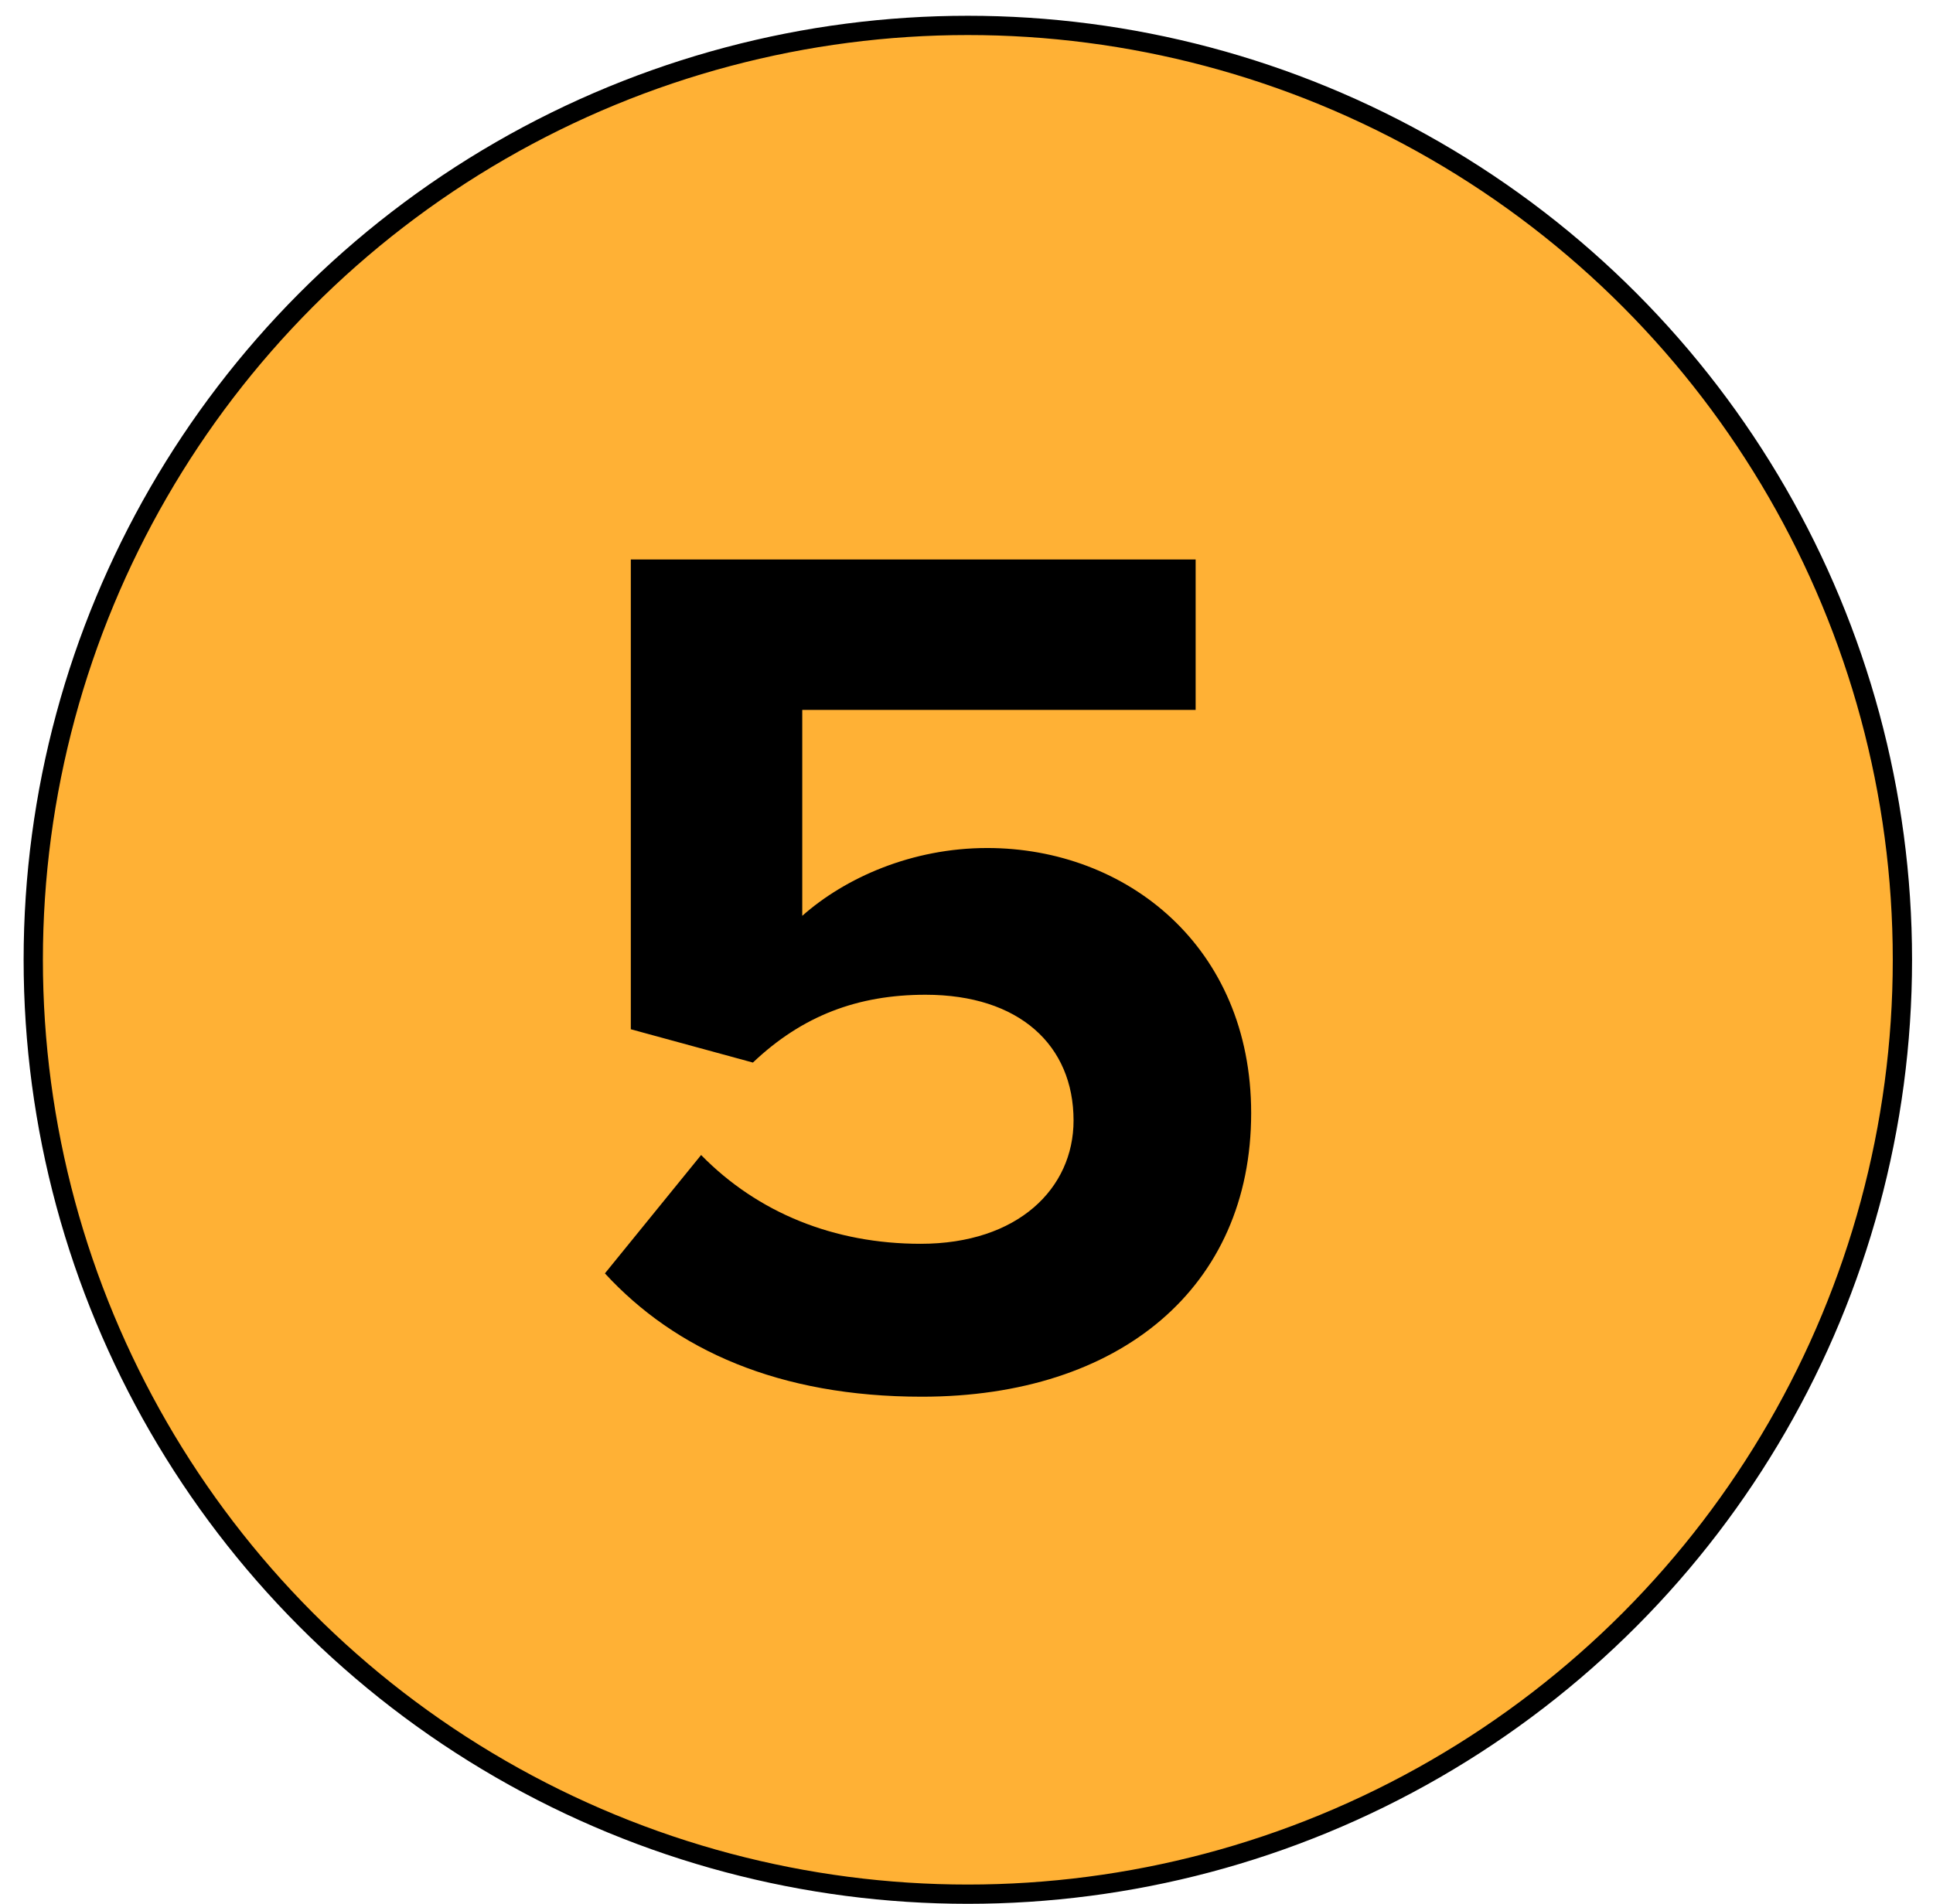
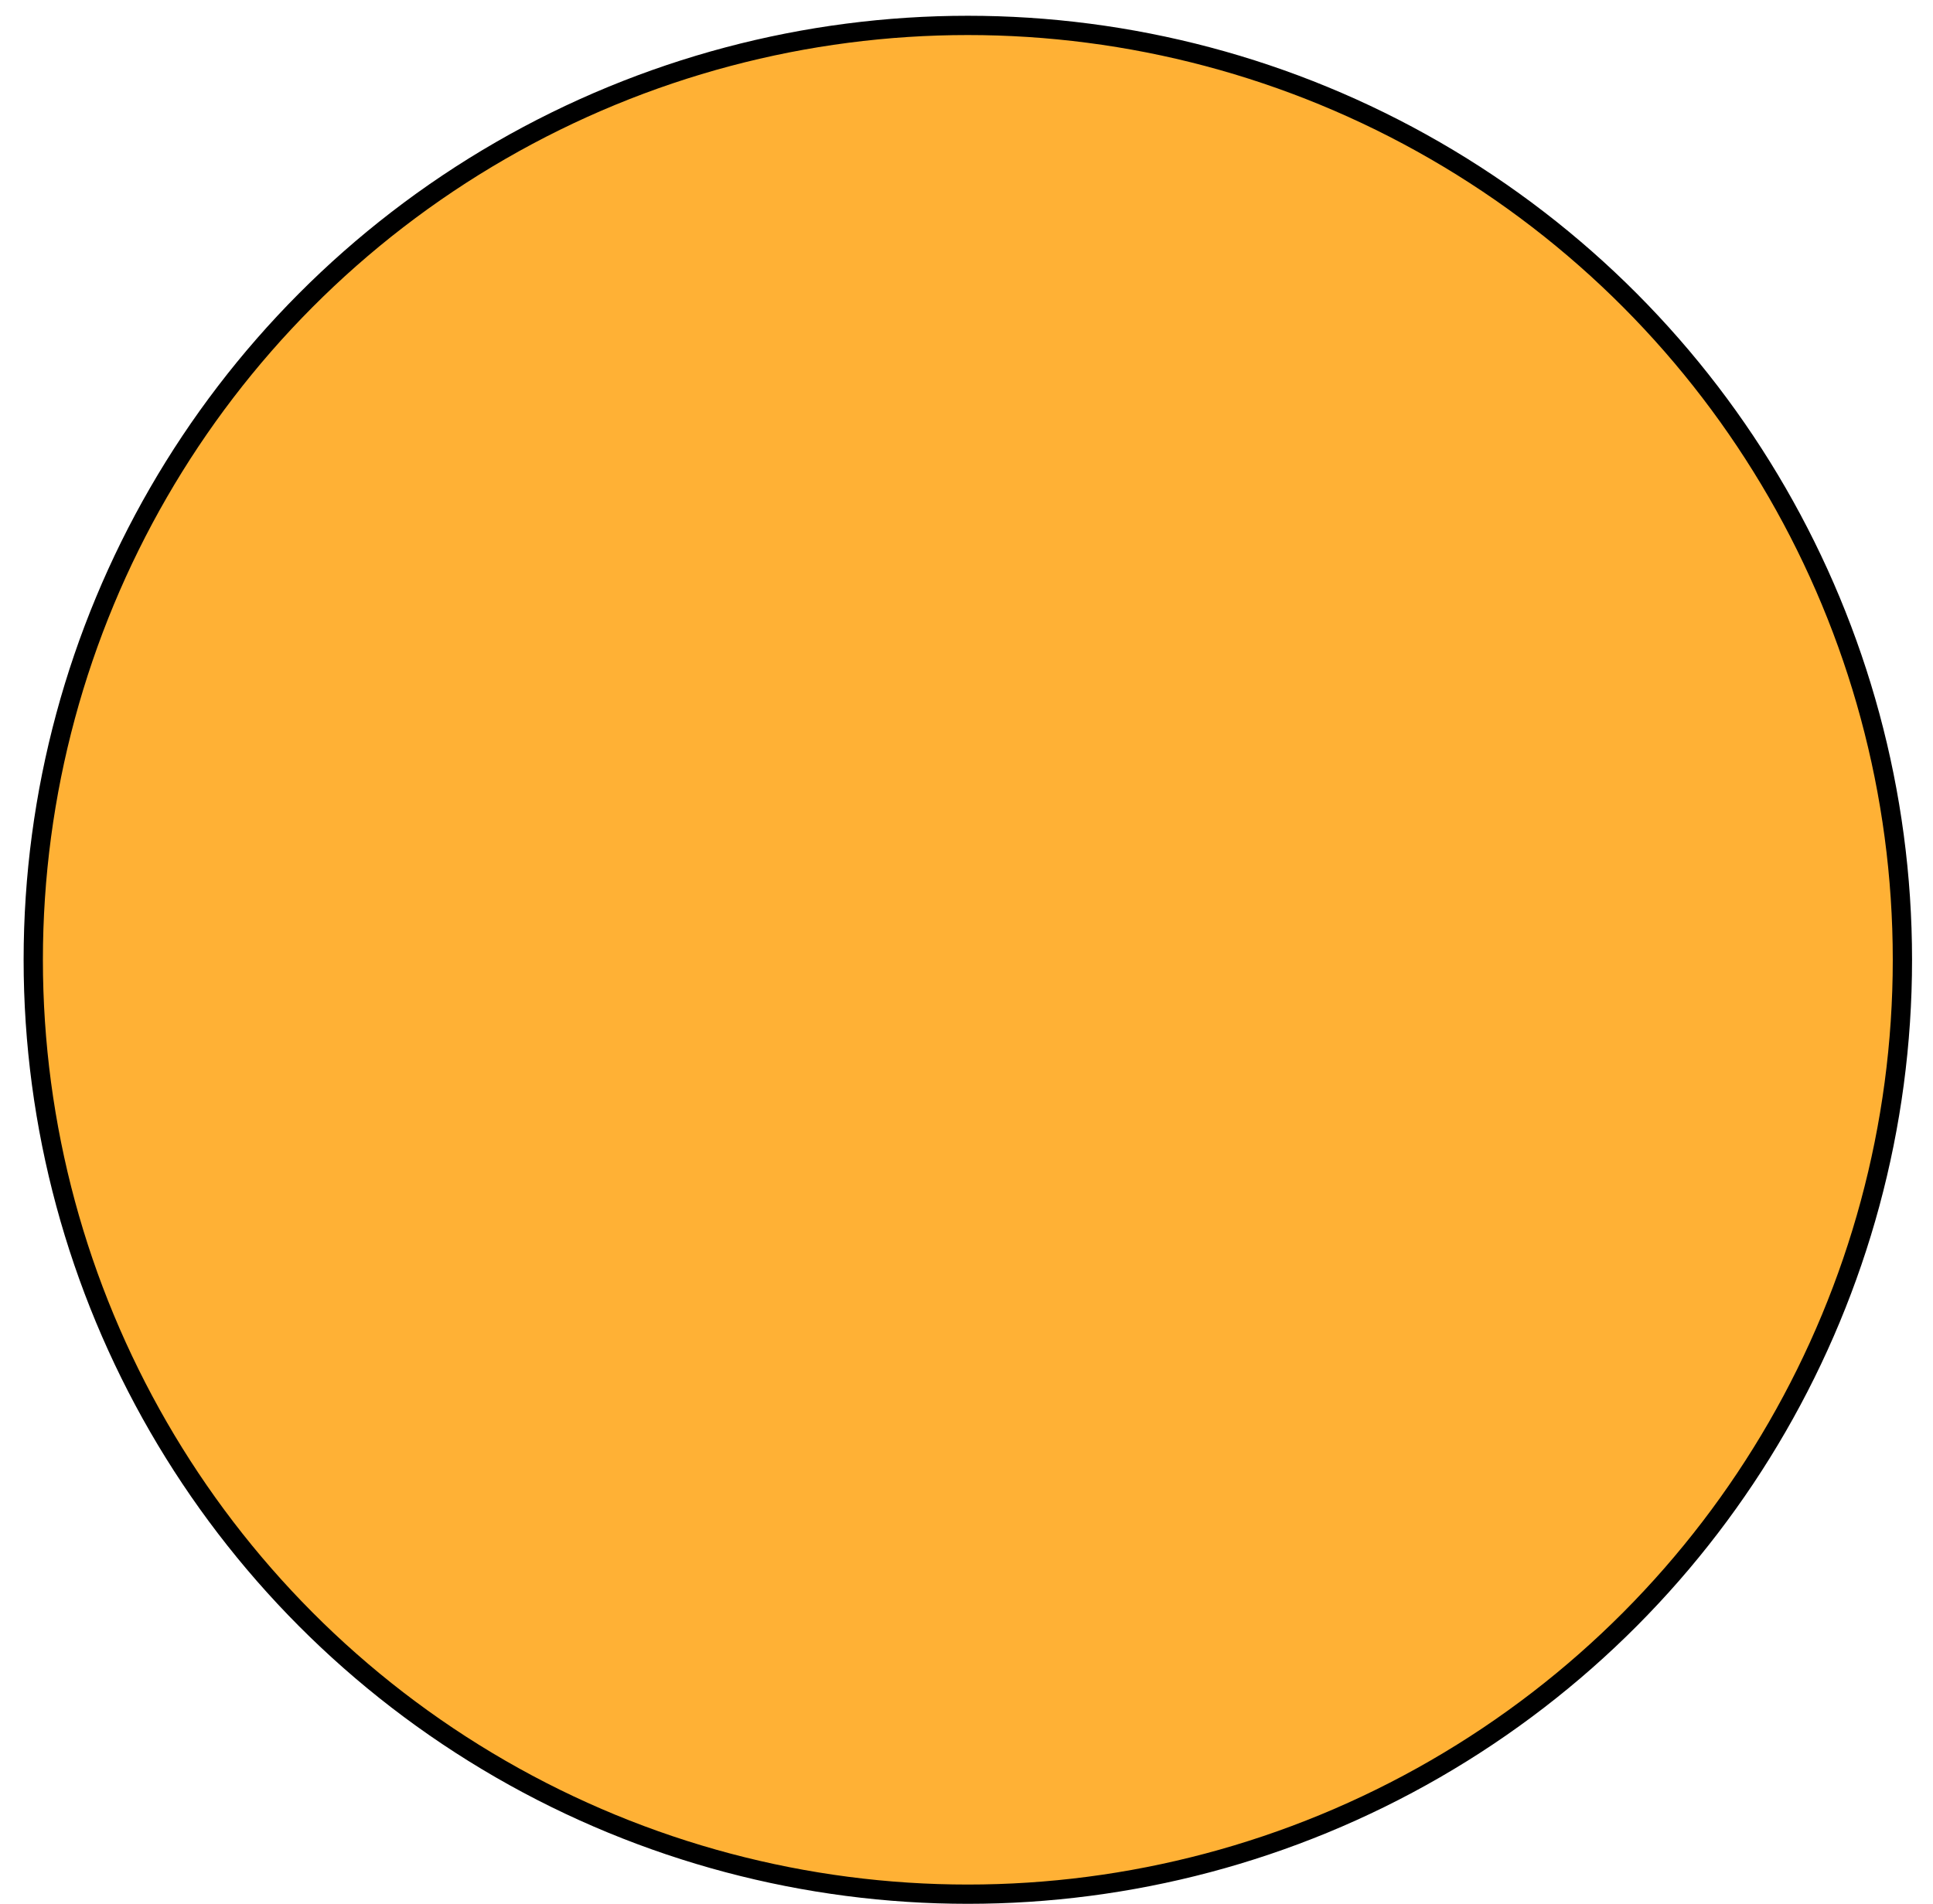
<svg xmlns="http://www.w3.org/2000/svg" width="68" height="67" viewBox="0 0 68 67" fill="none">
  <circle cx="34.047" cy="33.771" r="32.877" fill="#FFB135" stroke="black" stroke-width="0.678" />
-   <path d="M21.28 44.805L24.664 40.64C26.66 42.679 29.35 43.764 32.387 43.764C35.814 43.764 37.766 41.812 37.766 39.426C37.766 36.779 35.857 35.001 32.56 35.001C30.174 35.001 28.222 35.738 26.486 37.387L22.191 36.215V19.686H42.061V24.979H28.222V32.224C29.74 30.879 32.083 29.838 34.729 29.838C39.632 29.838 44.014 33.309 44.014 39.165C44.014 45.282 39.415 49.144 32.43 49.144C27.397 49.144 23.753 47.495 21.28 44.805Z" fill="black" />
</svg>